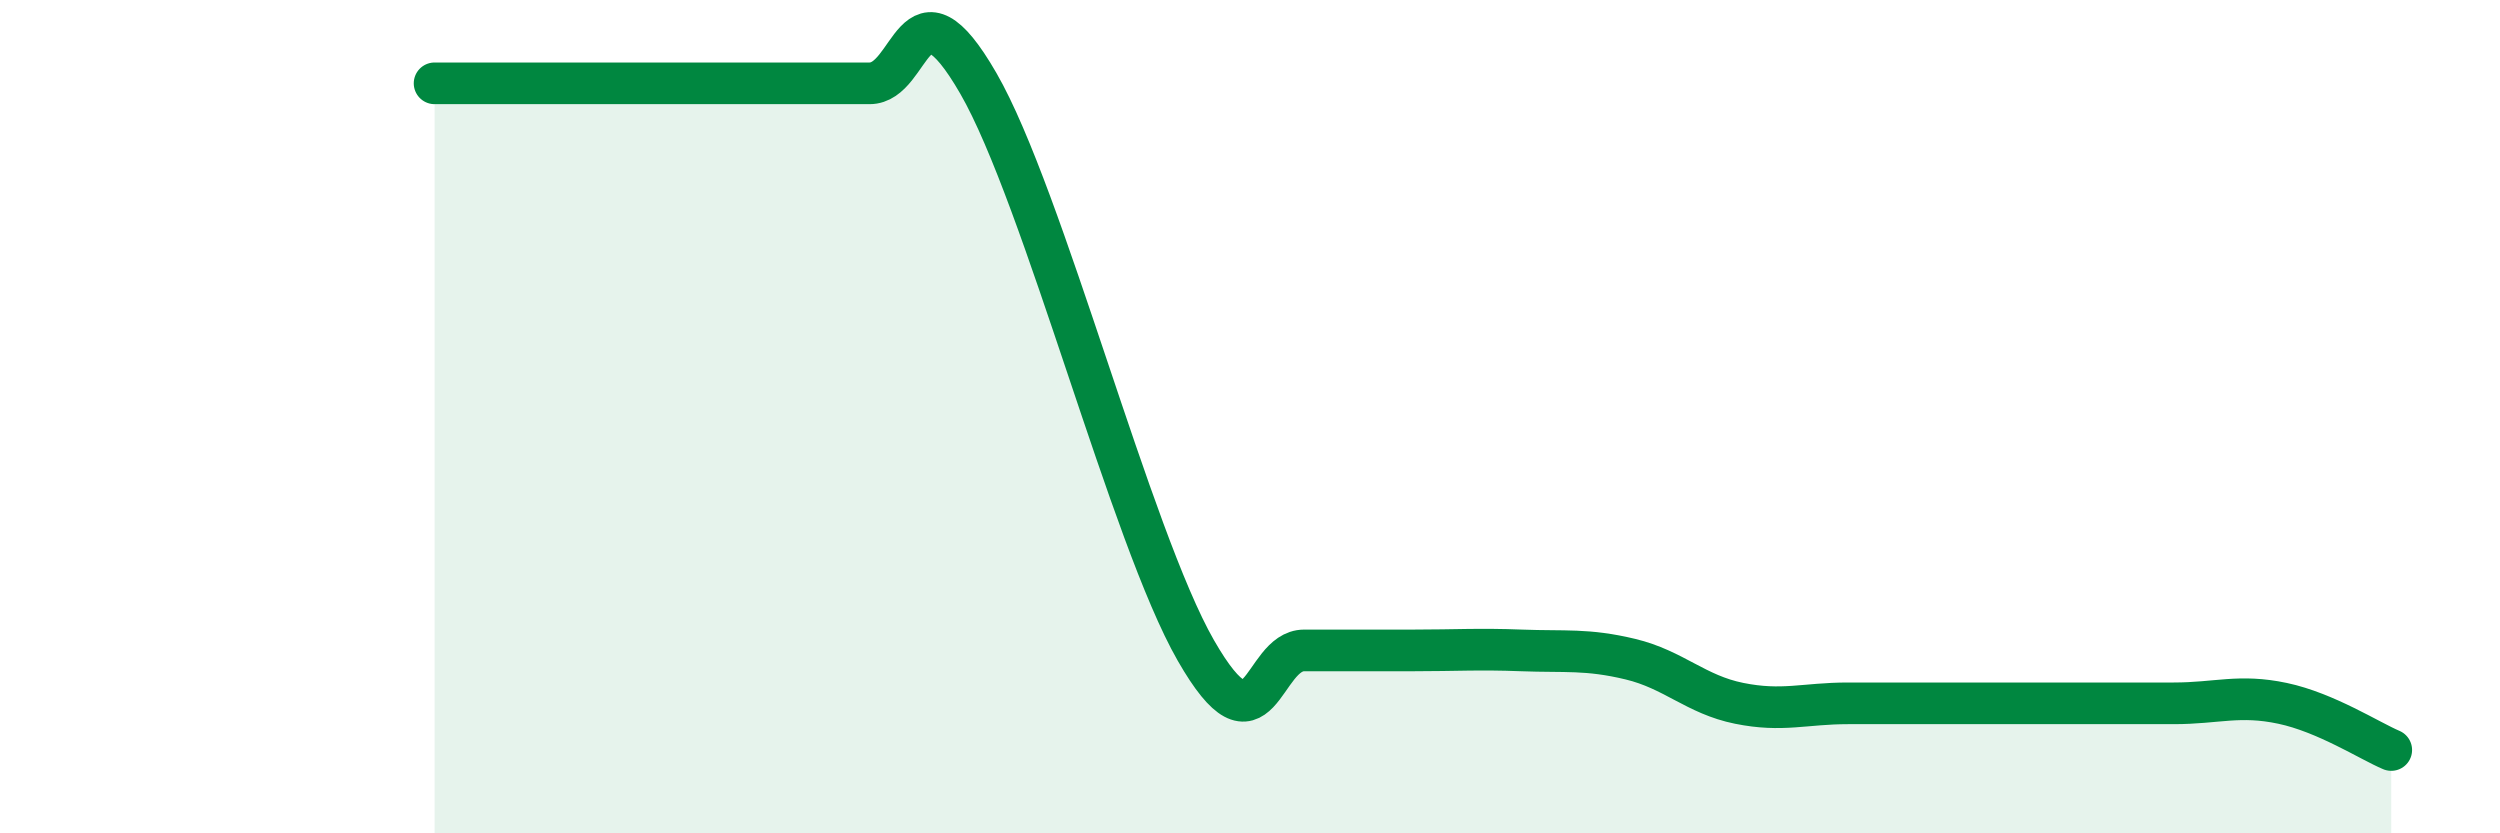
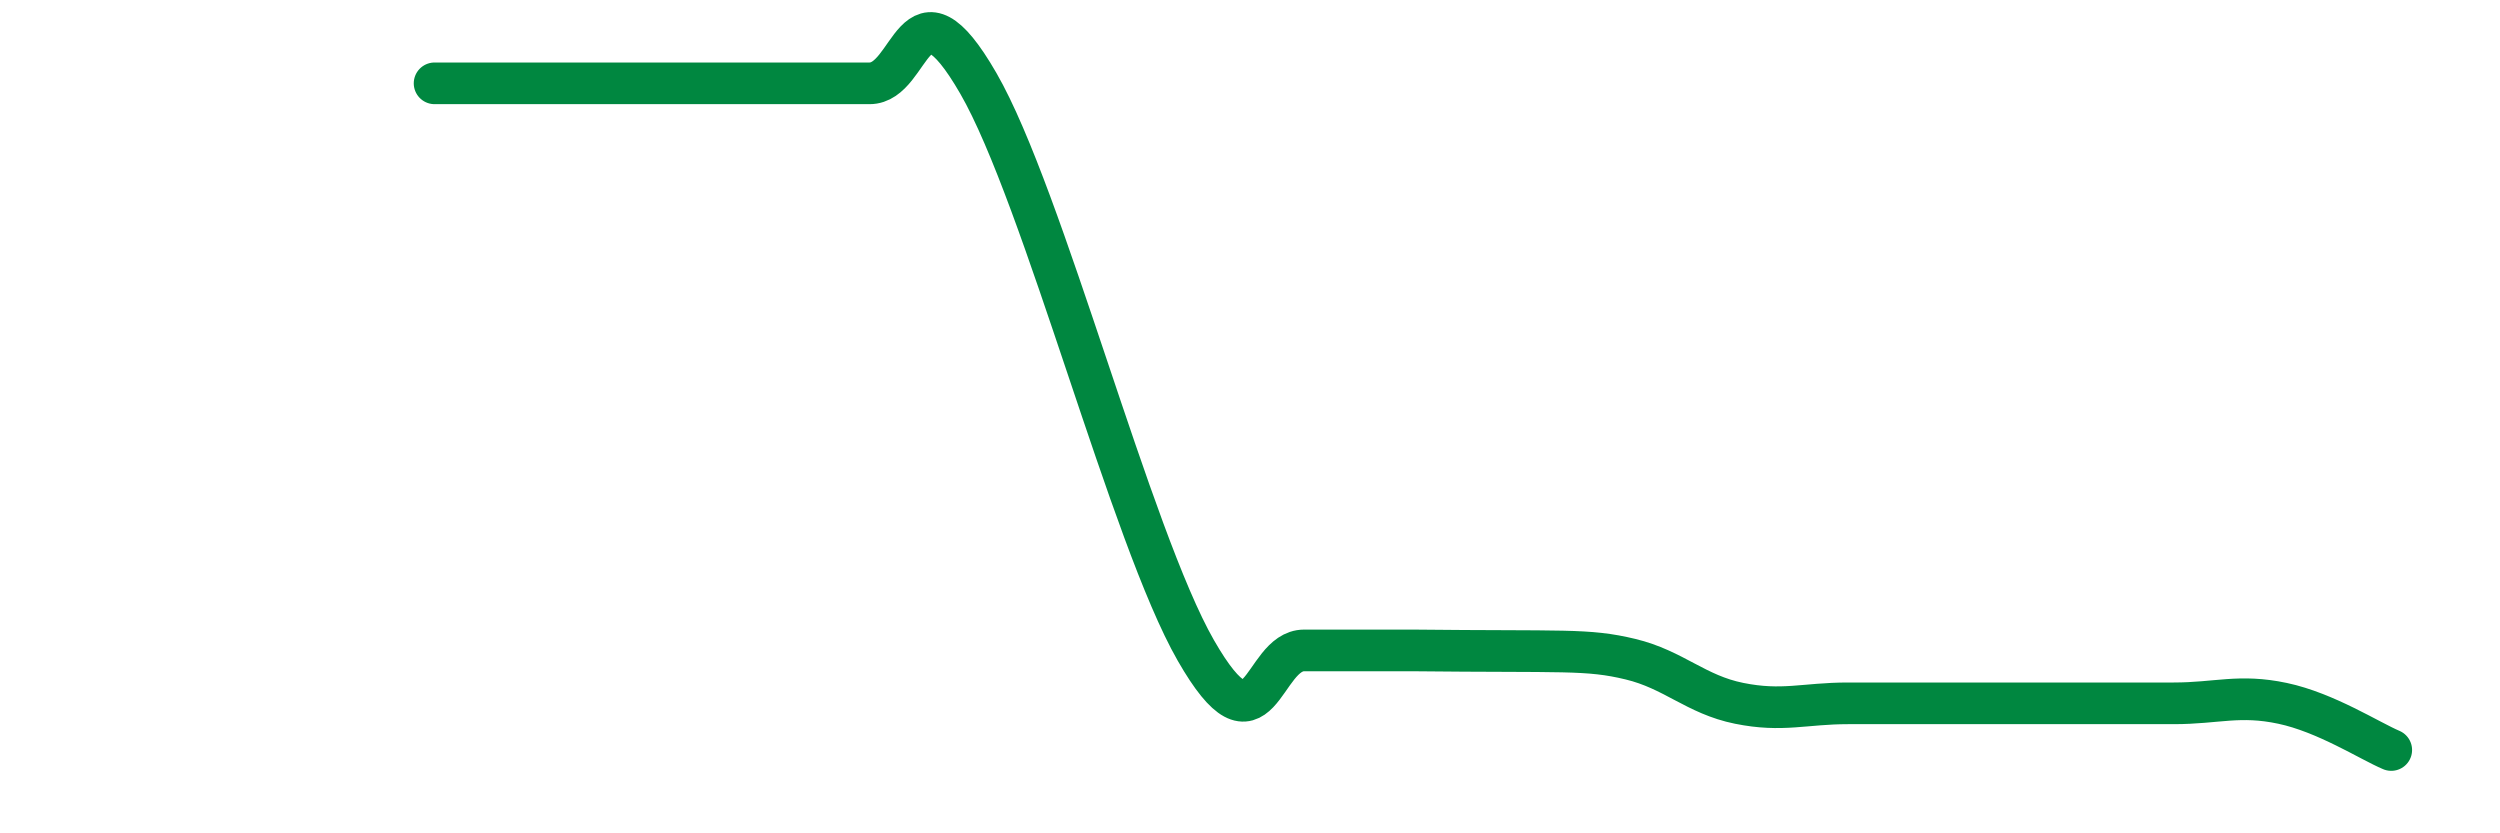
<svg xmlns="http://www.w3.org/2000/svg" width="60" height="20" viewBox="0 0 60 20">
-   <path d="M 10.43,2 C 10.95,2 12,2 13.04,2 C 14.08,2 14.61,2 15.65,2 C 16.69,2 17.22,2 18.26,2 C 19.3,2 19.83,2 20.87,2 C 21.91,2 21.91,-0.72 23.48,2 C 25.05,4.72 27.14,12.89 28.7,15.61 C 30.26,18.33 30.26,15.61 31.3,15.61 C 32.34,15.61 32.87,15.61 33.91,15.61 C 34.95,15.61 35.48,15.57 36.52,15.61 C 37.56,15.65 38.09,15.57 39.13,15.82 C 40.17,16.07 40.7,16.67 41.74,16.88 C 42.78,17.09 43.31,16.88 44.35,16.88 C 45.39,16.88 45.92,16.88 46.96,16.88 C 48,16.88 48.53,16.88 49.57,16.88 C 50.61,16.88 51.13,16.88 52.17,16.88 C 53.21,16.88 53.74,16.66 54.78,16.88 C 55.82,17.1 56.87,17.78 57.39,18L57.39 20L10.43 20Z" fill="#008740" opacity="0.1" stroke-linecap="round" stroke-linejoin="round" />
-   <path d="M 10.43,2 C 10.95,2 12,2 13.04,2 C 14.08,2 14.61,2 15.65,2 C 16.69,2 17.22,2 18.26,2 C 19.3,2 19.83,2 20.87,2 C 21.91,2 21.91,-0.72 23.48,2 C 25.05,4.72 27.14,12.89 28.7,15.61 C 30.26,18.33 30.26,15.61 31.3,15.61 C 32.34,15.61 32.87,15.61 33.91,15.61 C 34.95,15.61 35.48,15.57 36.52,15.61 C 37.56,15.65 38.09,15.57 39.13,15.82 C 40.17,16.07 40.7,16.67 41.74,16.88 C 42.78,17.09 43.31,16.88 44.35,16.88 C 45.39,16.88 45.92,16.88 46.96,16.88 C 48,16.88 48.53,16.88 49.57,16.88 C 50.61,16.88 51.13,16.88 52.17,16.88 C 53.21,16.88 53.74,16.66 54.78,16.88 C 55.82,17.1 56.87,17.78 57.39,18" stroke="#008740" stroke-width="1" fill="none" stroke-linecap="round" stroke-linejoin="round" />
+   <path d="M 10.43,2 C 10.95,2 12,2 13.04,2 C 14.08,2 14.61,2 15.65,2 C 16.69,2 17.22,2 18.26,2 C 19.3,2 19.83,2 20.87,2 C 21.91,2 21.91,-0.72 23.48,2 C 25.05,4.72 27.14,12.89 28.7,15.61 C 30.26,18.33 30.26,15.61 31.3,15.61 C 32.34,15.61 32.87,15.61 33.91,15.61 C 37.56,15.65 38.09,15.57 39.13,15.82 C 40.17,16.07 40.7,16.67 41.74,16.88 C 42.78,17.09 43.31,16.88 44.35,16.88 C 45.39,16.88 45.92,16.88 46.96,16.88 C 48,16.88 48.53,16.88 49.57,16.88 C 50.61,16.88 51.13,16.88 52.17,16.88 C 53.21,16.88 53.74,16.66 54.78,16.88 C 55.82,17.1 56.87,17.78 57.39,18" stroke="#008740" stroke-width="1" fill="none" stroke-linecap="round" stroke-linejoin="round" />
</svg>